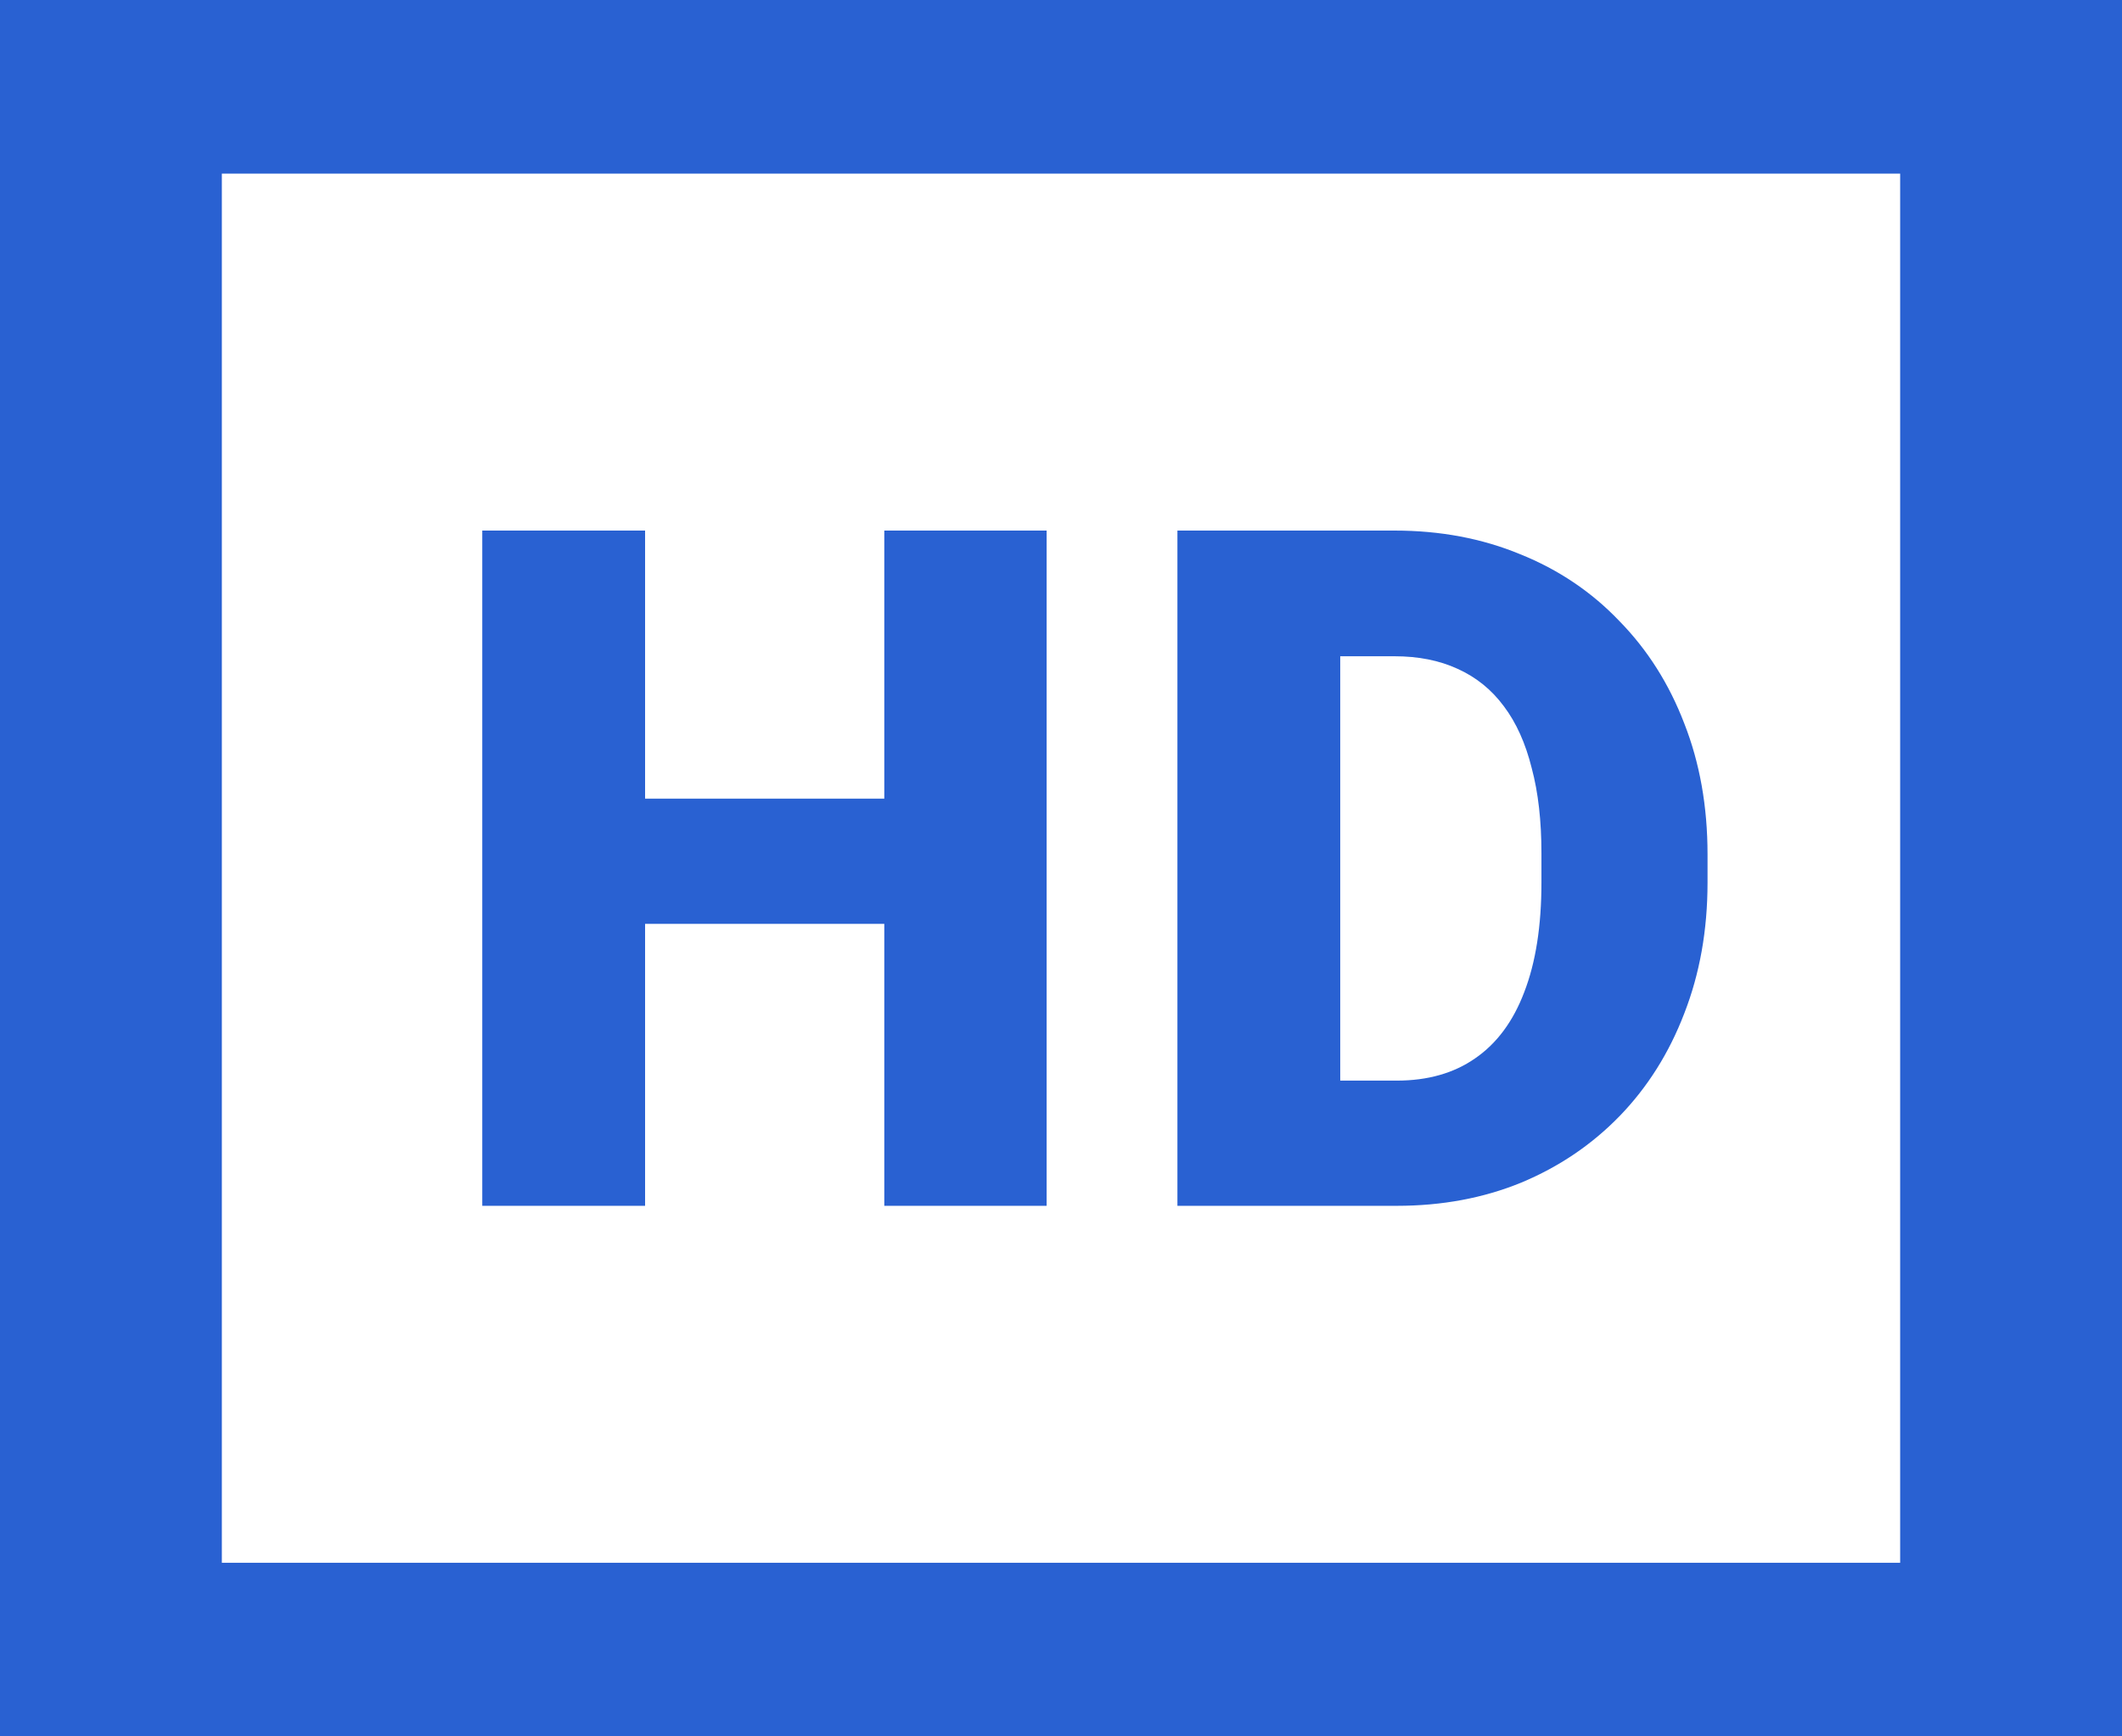
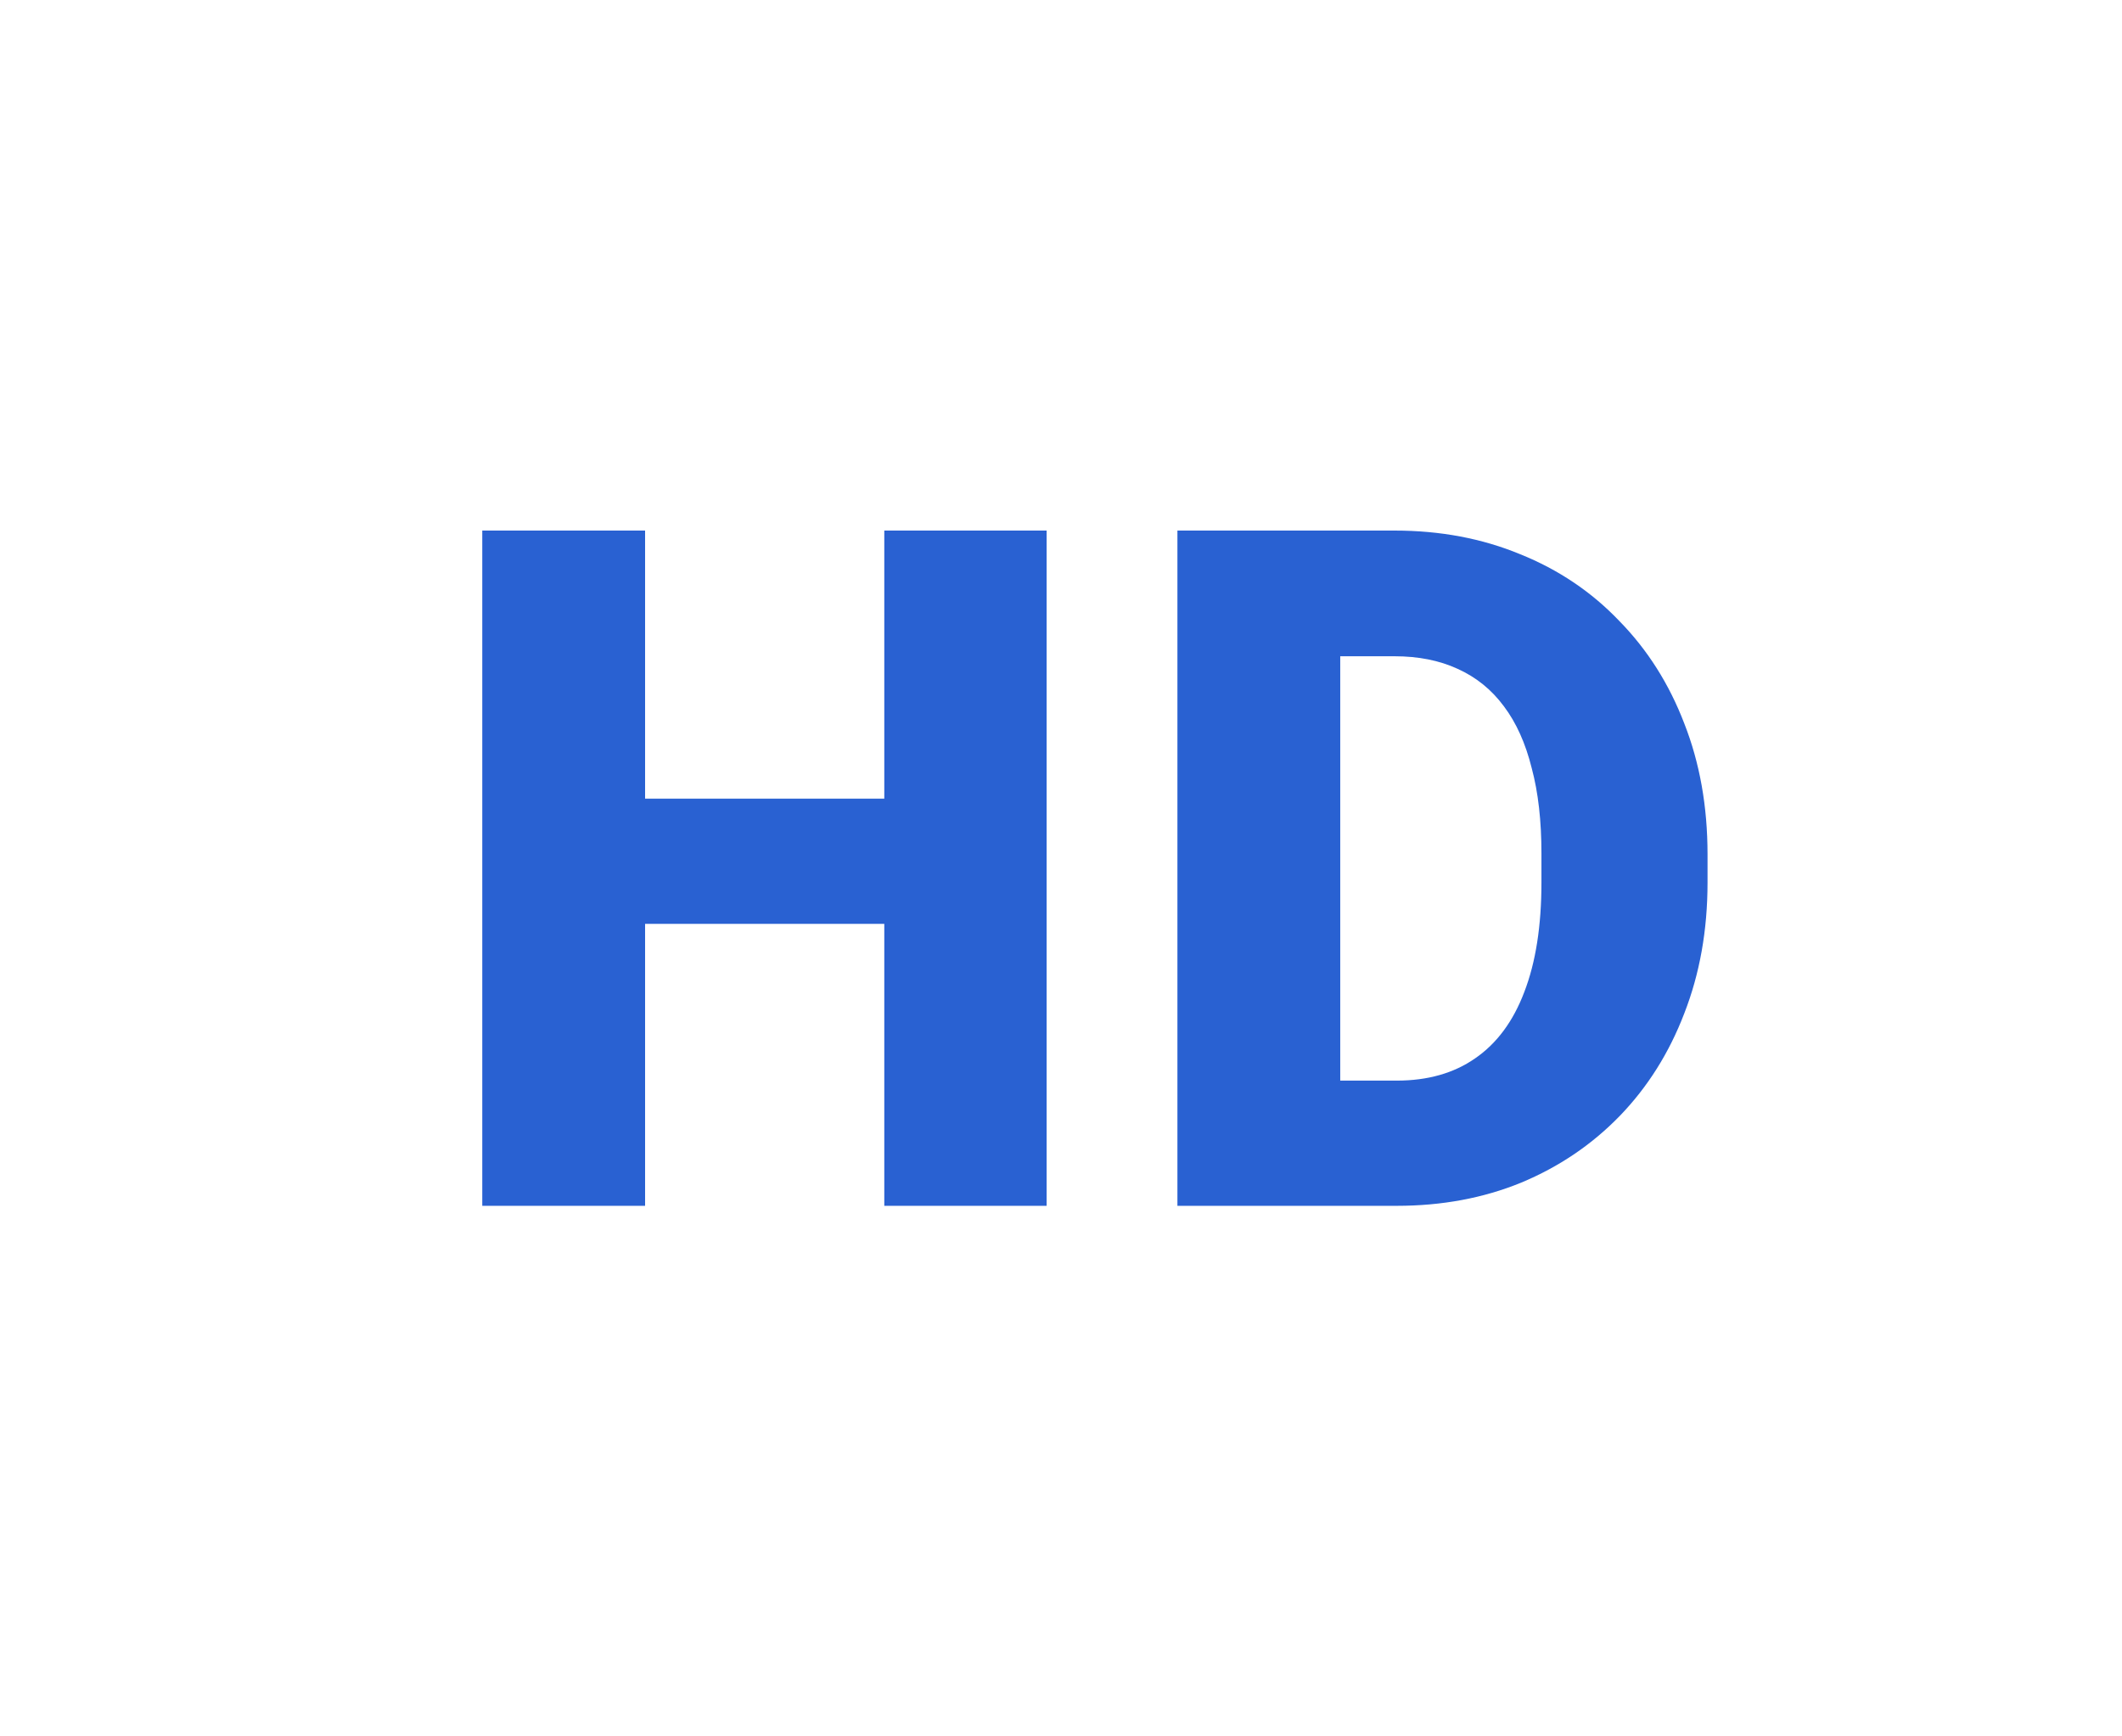
<svg xmlns="http://www.w3.org/2000/svg" width="22" height="18" viewBox="0 0 22 18" fill="none">
  <path d="M9.716 8.279V9.577H6.125V8.279H9.716ZM6.688 5.5V12.5H5V5.5H6.688ZM10.851 5.5V12.5H9.168V5.5H10.851Z" fill="#2961D2" />
  <path d="M14.481 12.5H12.928L12.938 11.202H14.481C14.802 11.202 15.073 11.125 15.294 10.971C15.518 10.817 15.688 10.588 15.803 10.284C15.922 9.976 15.981 9.598 15.981 9.149V8.846C15.981 8.51 15.948 8.215 15.88 7.962C15.816 7.705 15.72 7.492 15.592 7.322C15.464 7.149 15.303 7.019 15.111 6.933C14.922 6.846 14.704 6.803 14.457 6.803H12.9V5.5H14.457C14.932 5.5 15.366 5.582 15.76 5.745C16.158 5.905 16.501 6.136 16.789 6.438C17.081 6.736 17.305 7.09 17.462 7.5C17.622 7.907 17.703 8.359 17.703 8.856V9.149C17.703 9.643 17.622 10.095 17.462 10.505C17.305 10.915 17.082 11.269 16.794 11.567C16.505 11.865 16.164 12.096 15.77 12.26C15.379 12.42 14.949 12.5 14.481 12.5ZM13.895 5.5V12.5H12.207V5.5H13.895Z" fill="#2961D2" />
-   <rect x="0.5" width="21" height="18" rx="1" stroke="#2961D2" stroke-width="3.6" mask="url(#path-1-inside-1_18921_38615)" />
</svg>